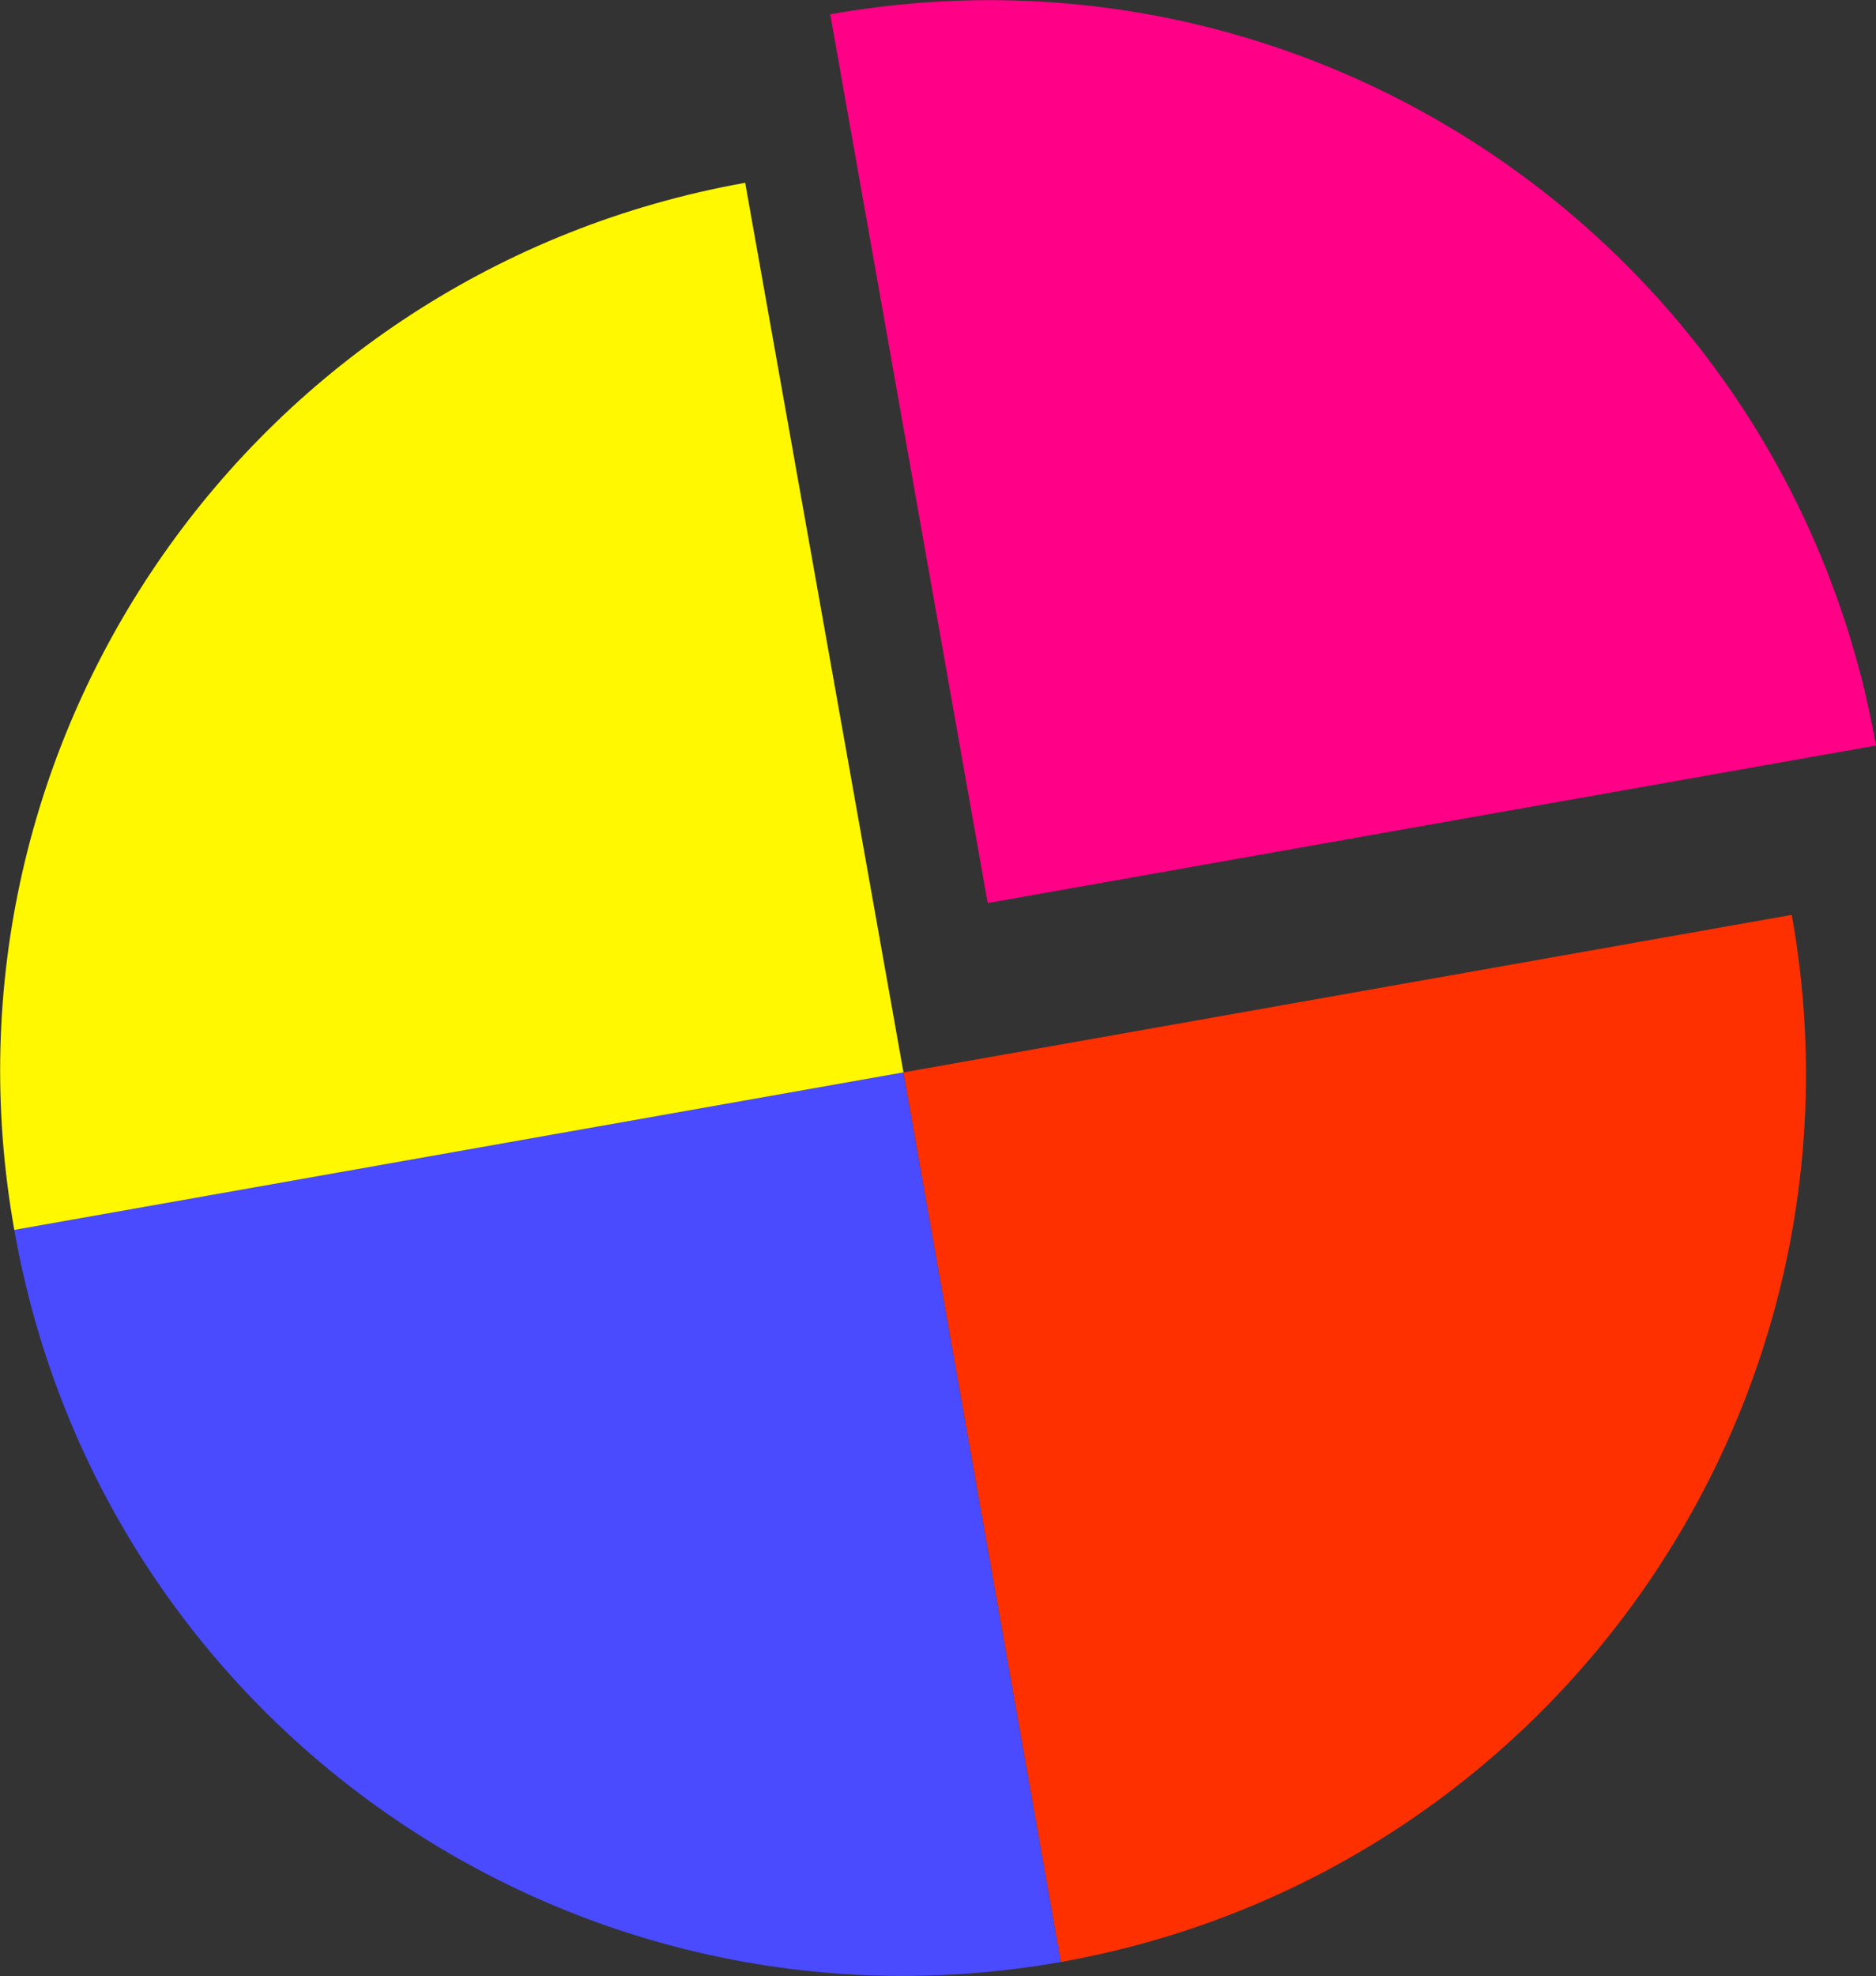
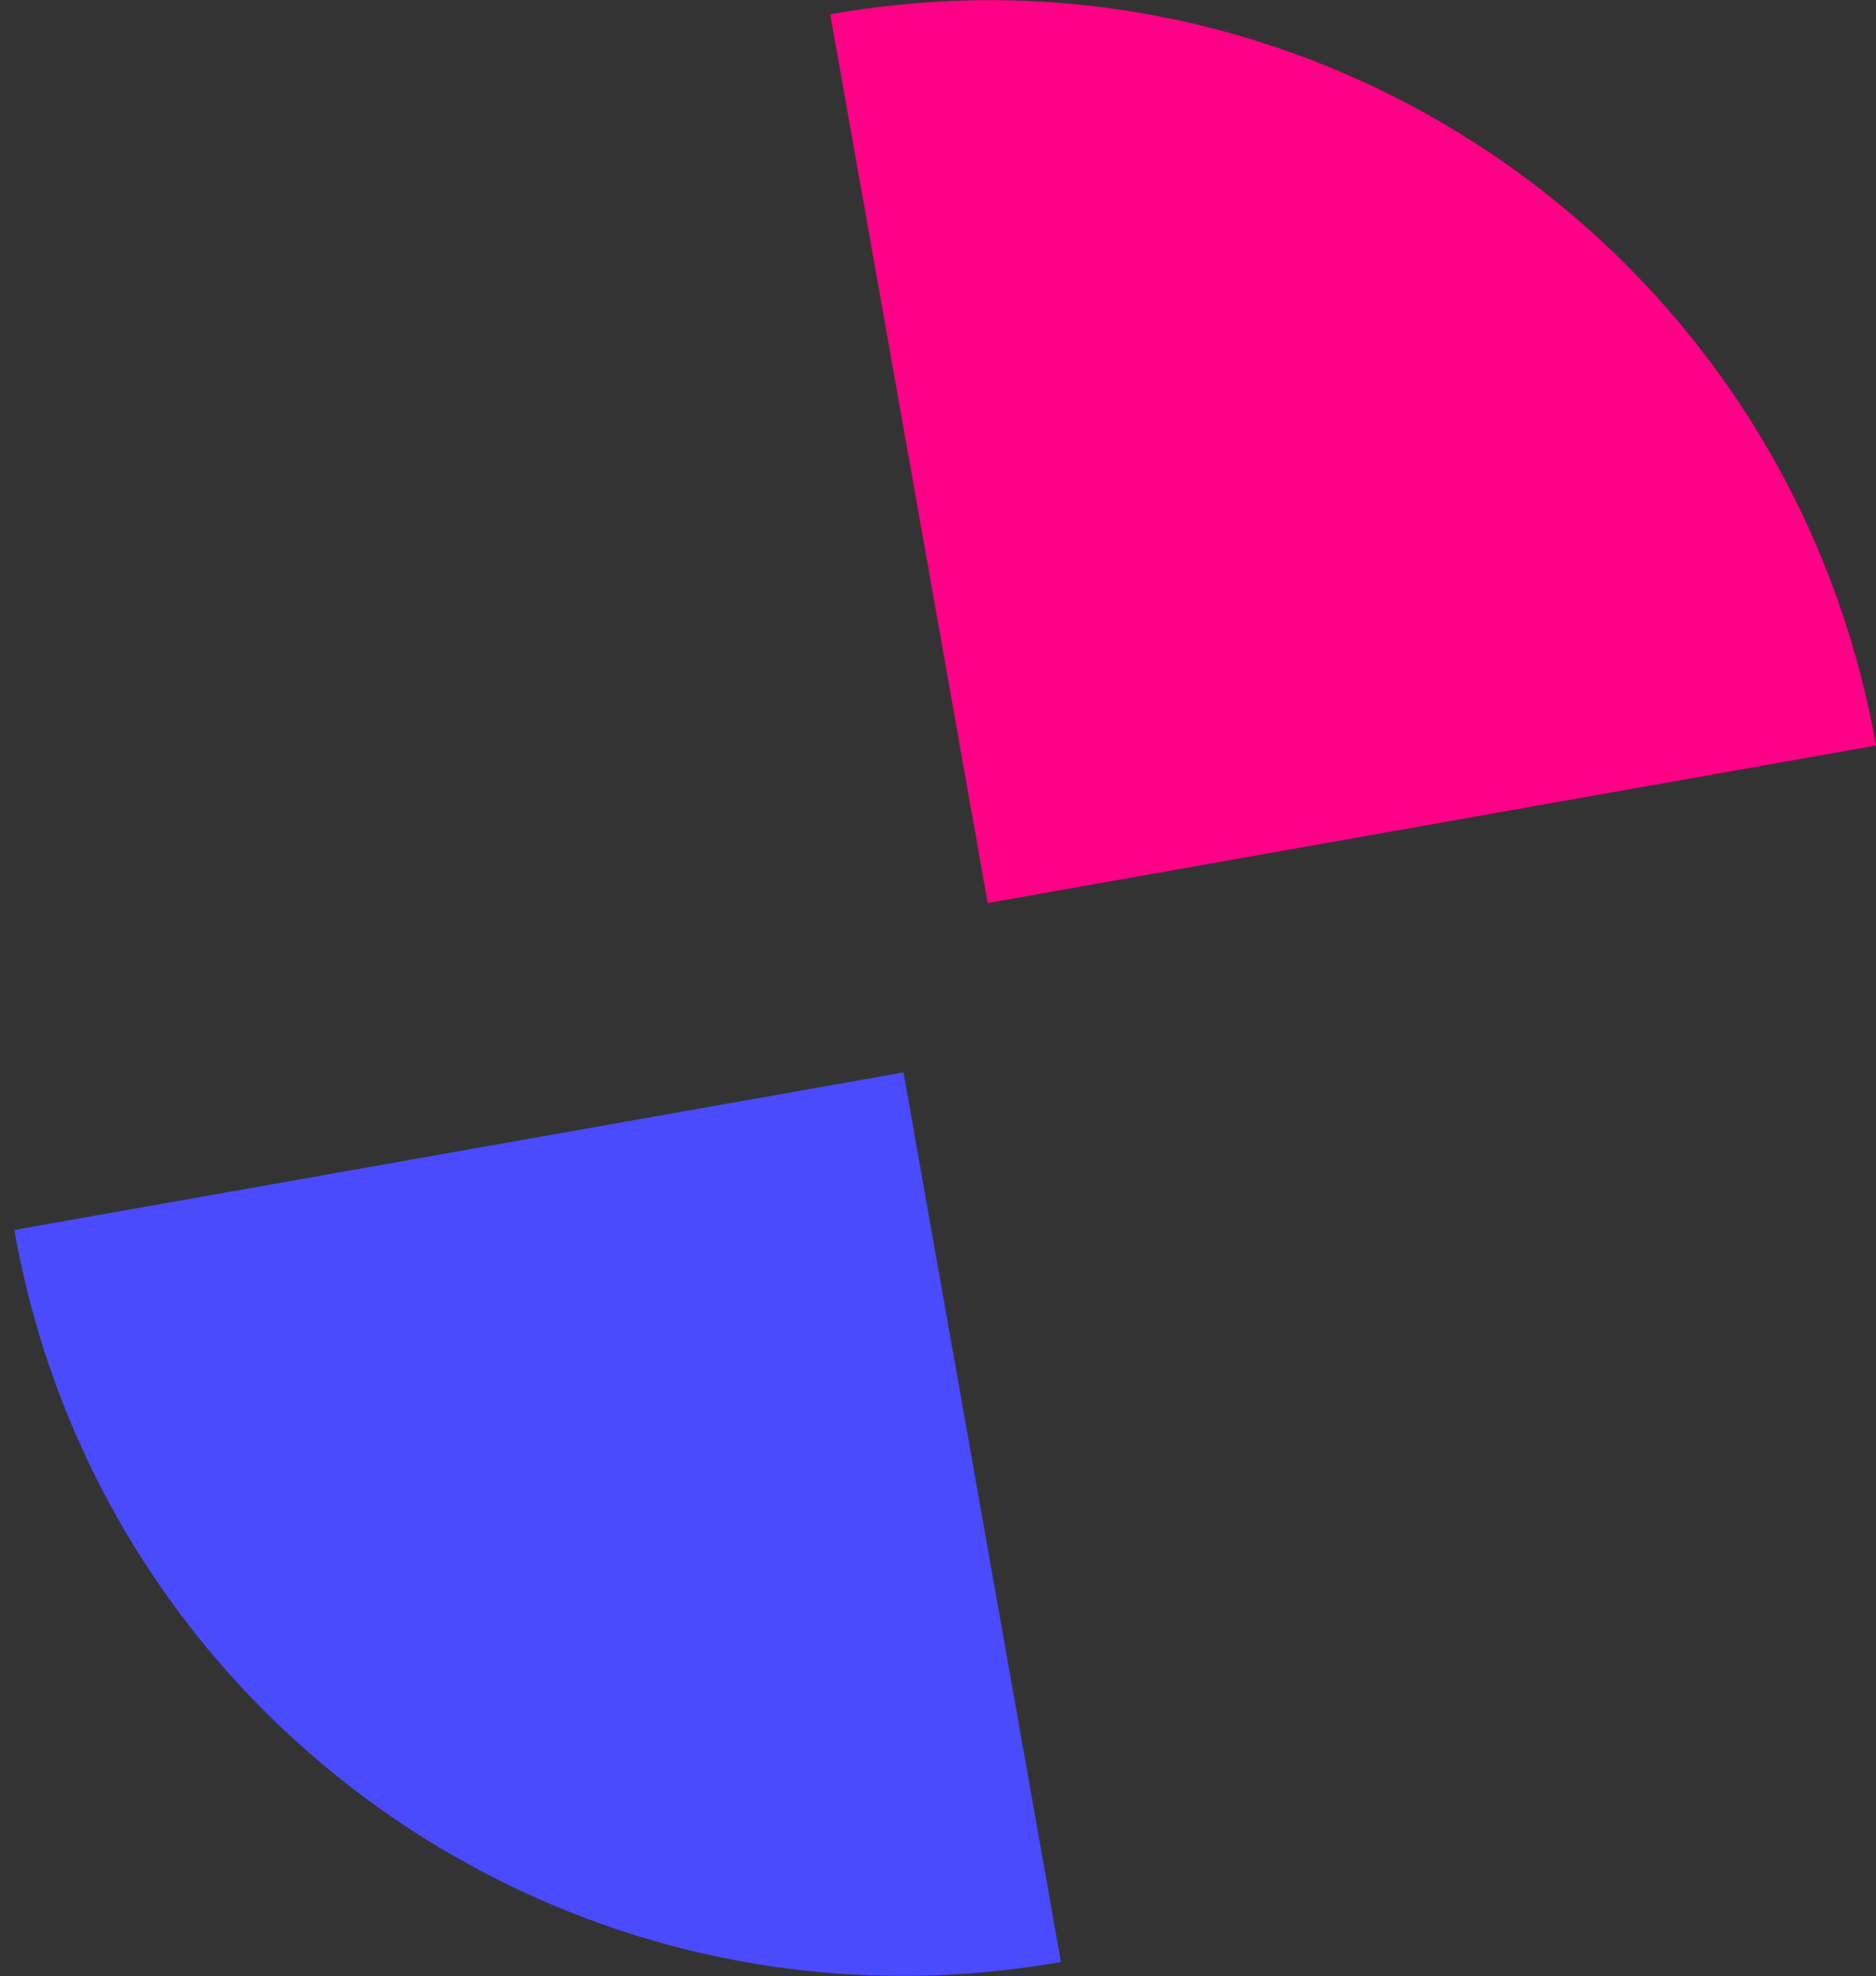
<svg xmlns="http://www.w3.org/2000/svg" version="1.0" id="fractionIcon" x="0px" y="0px" viewBox="0 0 222.8 234.6" enable-background="new 0 0 222.8 234.6" xml:space="preserve">
  <rect x="0" y="0" width="222.8" height="234.6" fill="#333333" stroke="none" />
  <g id="fraction">
    <path fill="#4A4AFF" d="M126,232.9L126,232.9C67.7,243.2,12,204.4,1.7,146c0,0,0,0,0,0l105.6-18.7L126,232.9z" />
-     <path fill="#FFF800" d="M107.3,127.3L1.7,146C-8.7,87.7,30.2,32.1,88.5,21.7l0,0L107.3,127.3z" />
-     <path fill="#FF3000" d="M126,232.9l-18.7-105.6l105.5-18.7c0,0,0,0,0,0C223.2,166.9,184.3,222.5,126,232.9z" />
    <path fill="#FF0086" d="M222.8,88.5l-105.5,18.7L98.6,1.7C156.9-8.7,212.5,30.2,222.8,88.5z" />
  </g>
</svg>